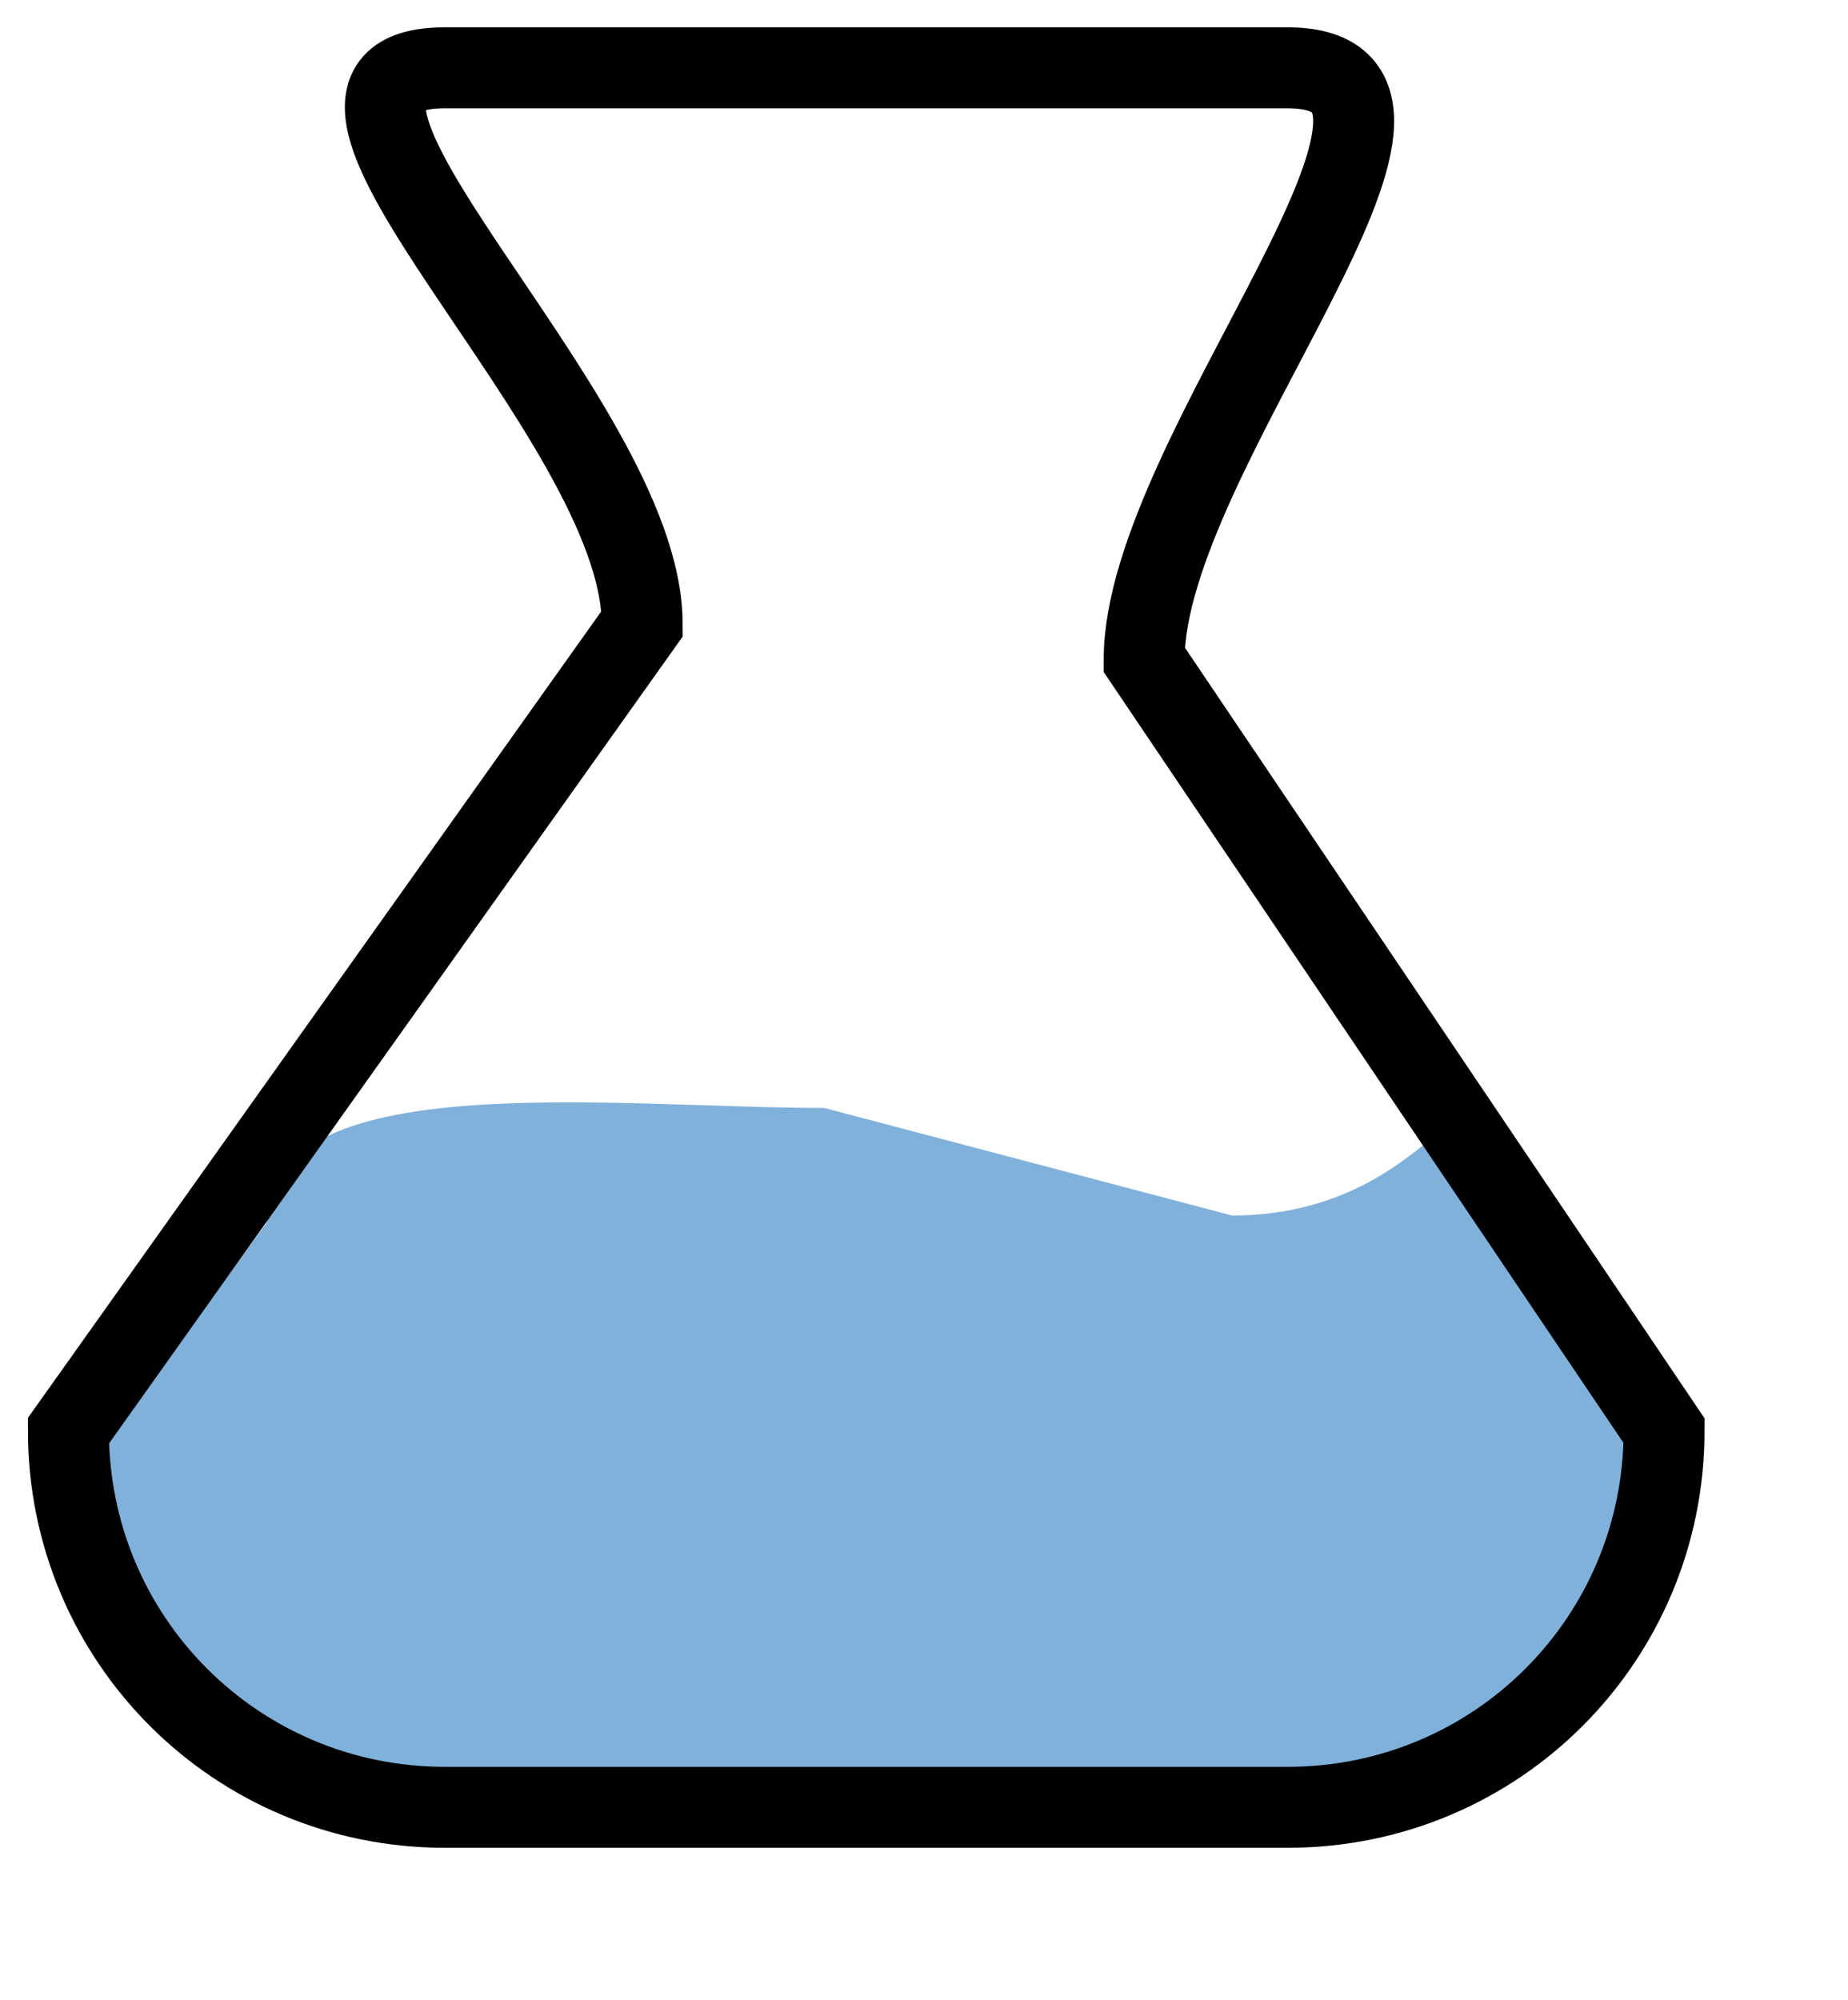
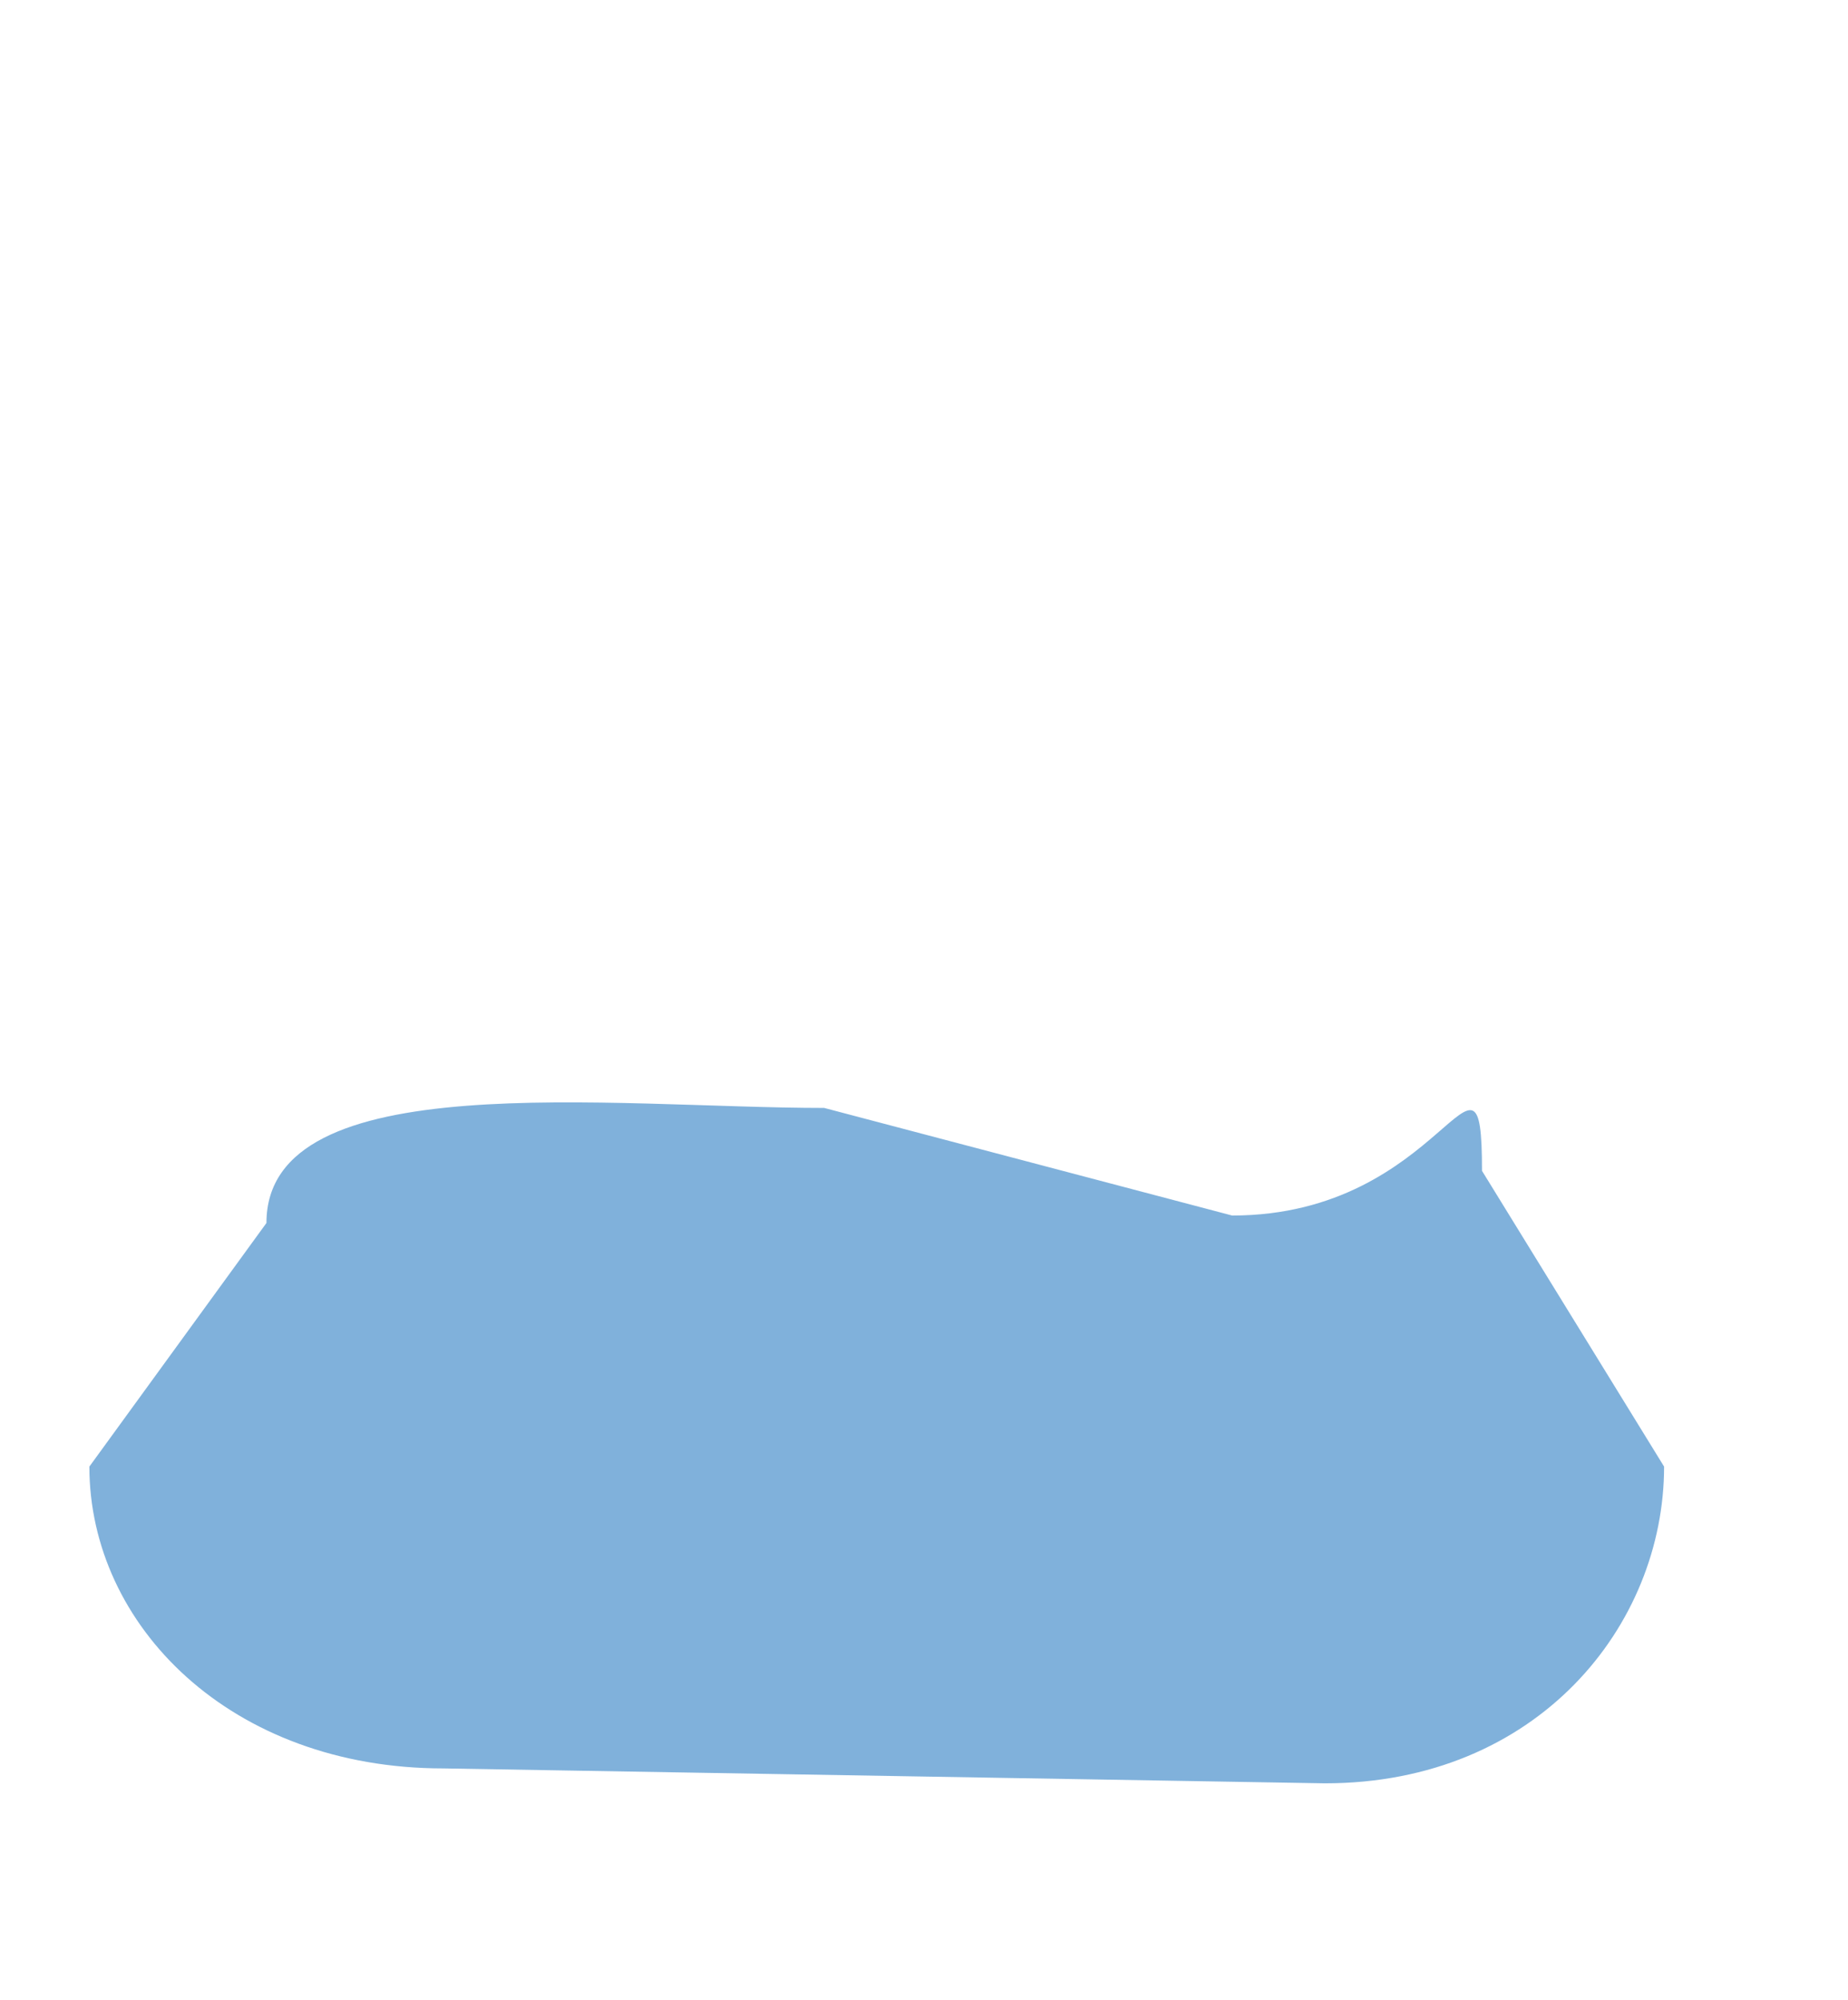
<svg xmlns="http://www.w3.org/2000/svg" xmlns:ns1="http://sodipodi.sourceforge.net/DTD/sodipodi-0.dtd" xmlns:xlink="http://www.w3.org/1999/xlink" id="svg602" ns1:version="0.34" width="263.28pt" height="284.89pt" xml:space="preserve" ns1:docbase="/root/elementi_decorativi" ns1:docname="/root/elementi_decorativi/pitcher_of_water.svg">
  <defs id="defs604">
    <linearGradient id="linearGradient607">
      <stop style="stop-color:#000;stop-opacity:1;" offset="0" id="stop608" />
      <stop style="stop-color:#fff;stop-opacity:1;" offset="1" id="stop609" />
    </linearGradient>
    <linearGradient xlink:href="#linearGradient607" id="linearGradient610" />
    <radialGradient xlink:href="#linearGradient607" id="radialGradient611" cx="0.5" cy="0.5" r="0.5" fx="0.5" fy="0.5" />
  </defs>
  <ns1:namedview id="base" />
  <g id="g620" transform="translate(-10.844,-48.423)">
    <path style="font-size:12;fill:#80b1db;fill-rule:evenodd;fill-opacity:1;" d="M 167.403 258.833 C 126.998 258.833 61.457 250.495 61.457 280.683 L 27.821 326.947 C 27.821 357.135 54.687 384.269 95.093 384.269 L 262.506 387.1 C 302.911 387.1 326.948 357.135 326.948 326.947 L 292.359 270.775 C 292.359 240.587 285.302 279.267 244.896 279.267 L 167.403 258.833 z " id="path619" ns1:nodetypes="ccccccccc" />
-     <path style="font-size:12;fill:none;fill-rule:evenodd;stroke:#000000;stroke-opacity:1;stroke-width:15.375;stroke-dasharray:none;stroke-linecap:square;" d="M 95.36 61.302 C 55.738 61.302 132.822 127.257 132.822 166.879 L 23.84 320.136 C 23.84 359.758 55.738 391.656 95.36 391.656 L 255.428 391.656 C 295.05 391.656 326.947 359.758 326.947 320.136 L 228.182 173.691 C 228.182 134.069 295.05 61.302 255.428 61.302 L 95.36 61.302 z " id="path606" ns1:nodetypes="ccccccccc" />
  </g>
</svg>